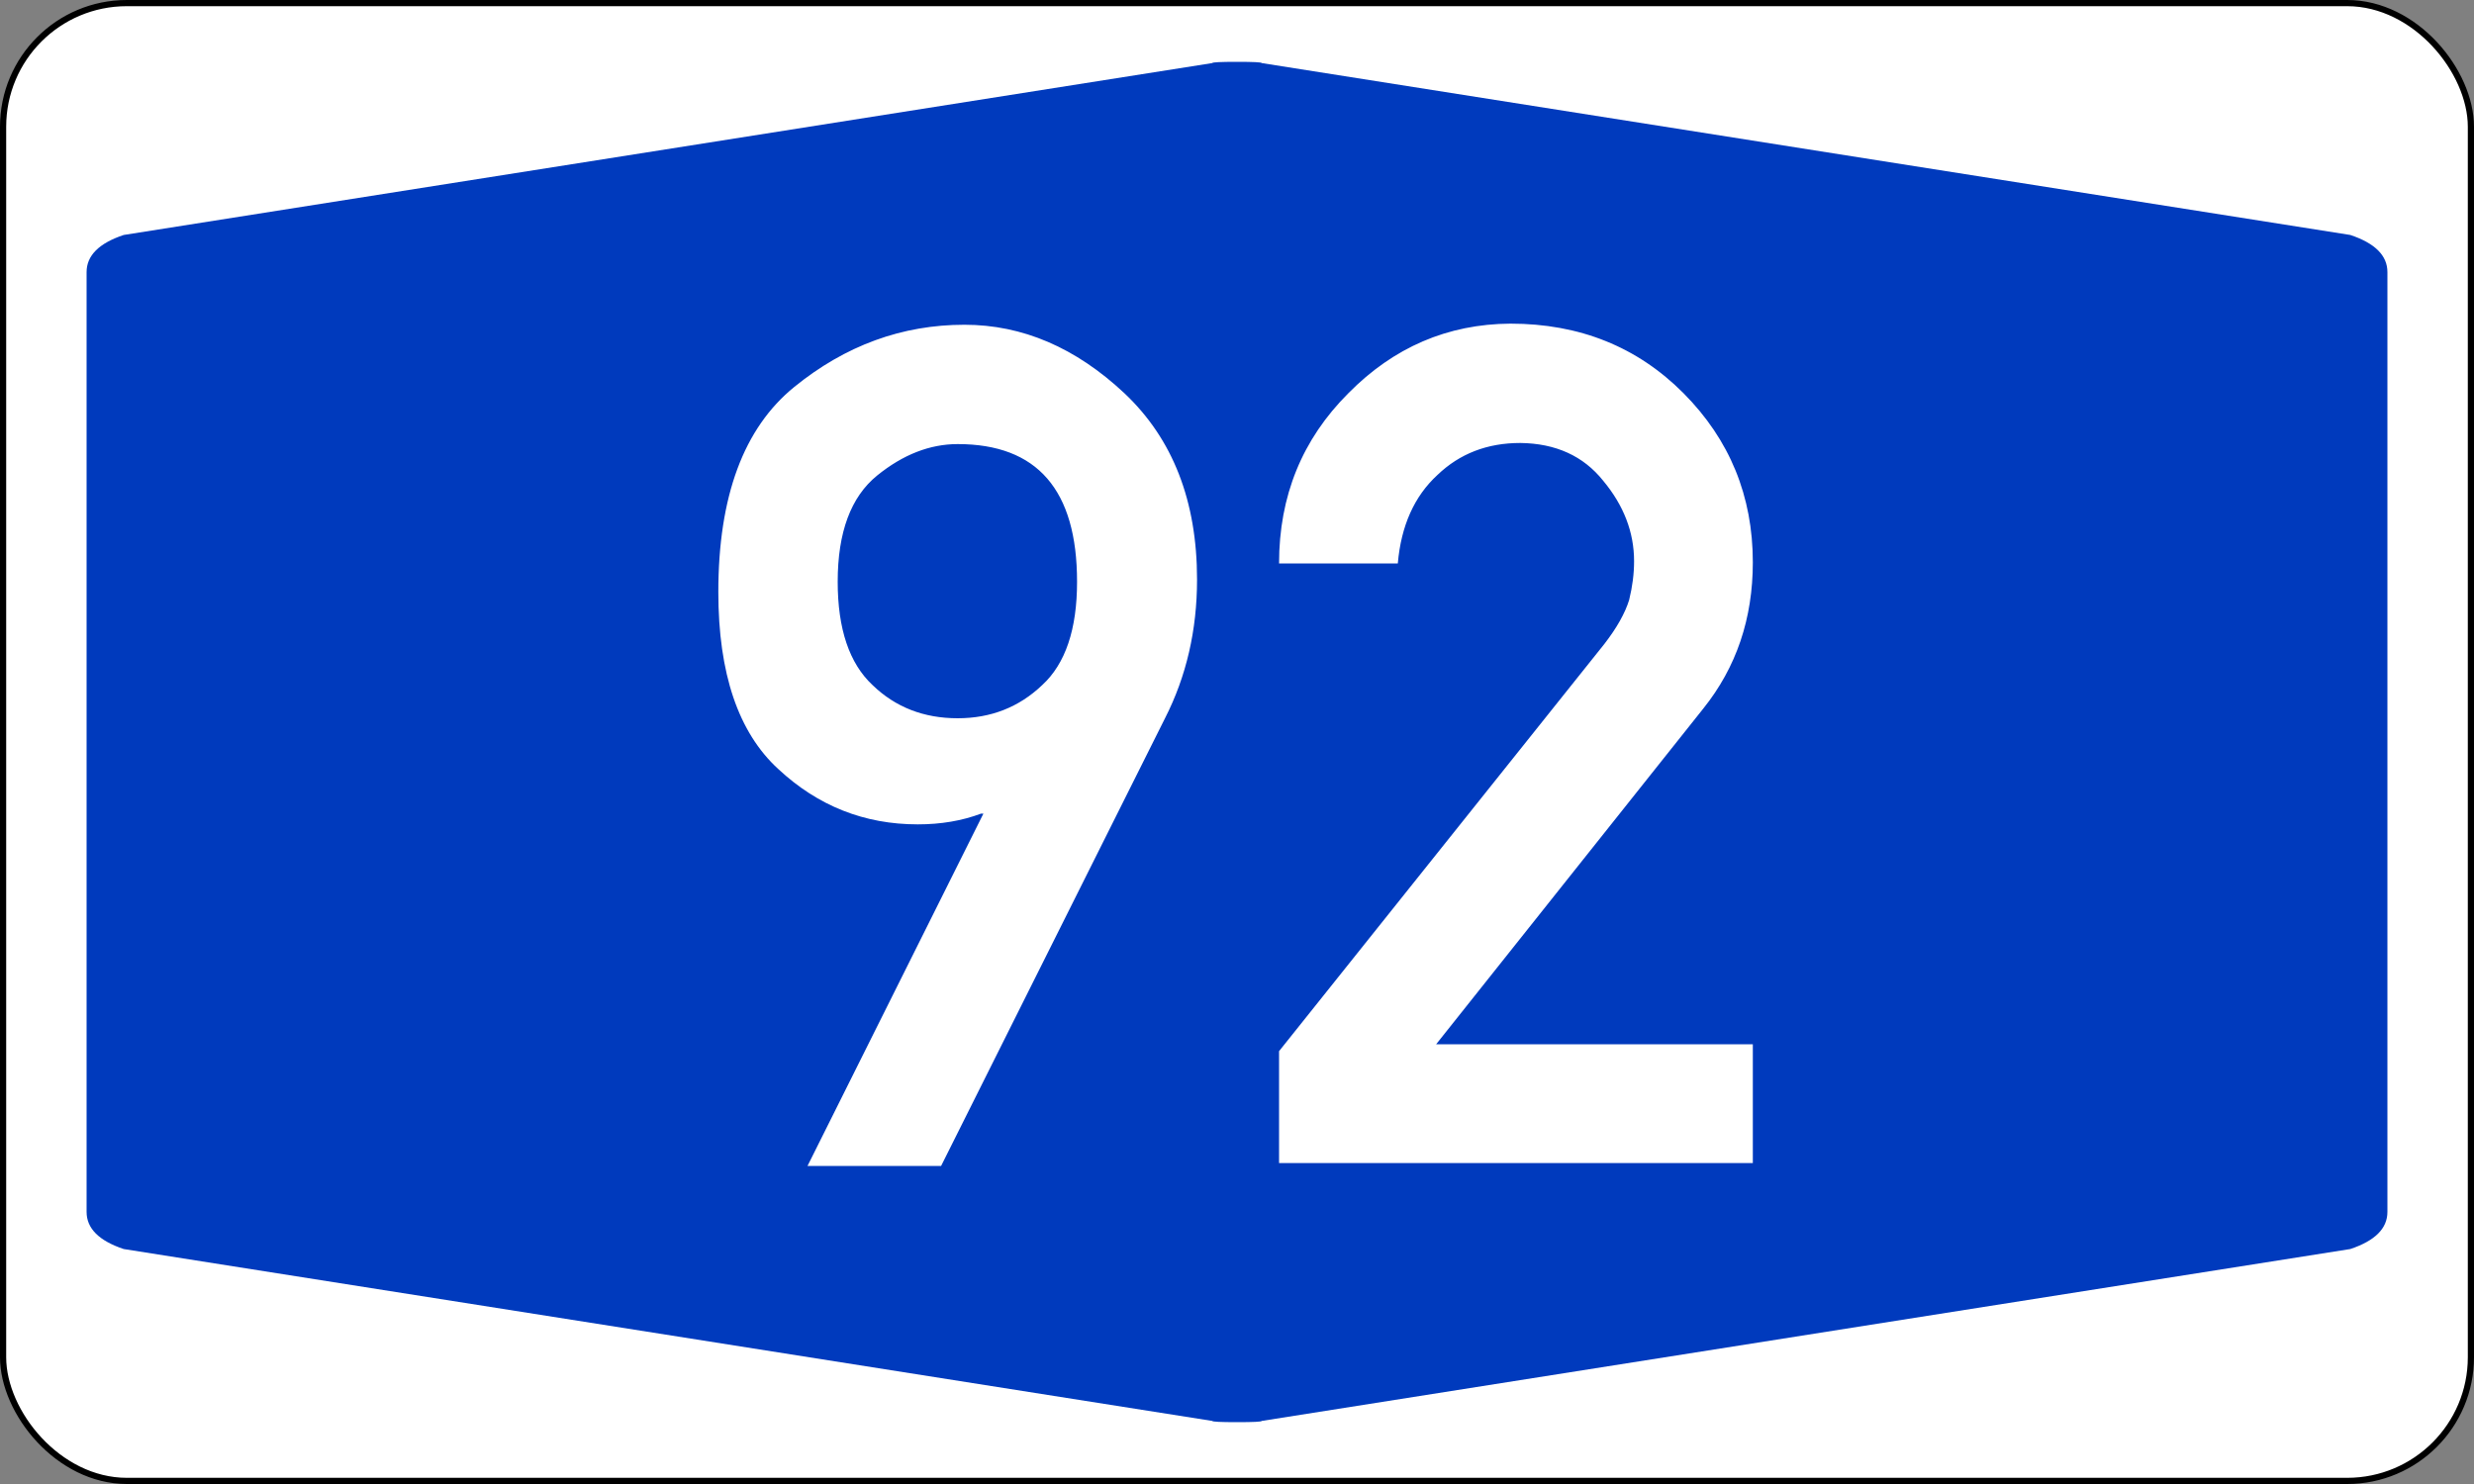
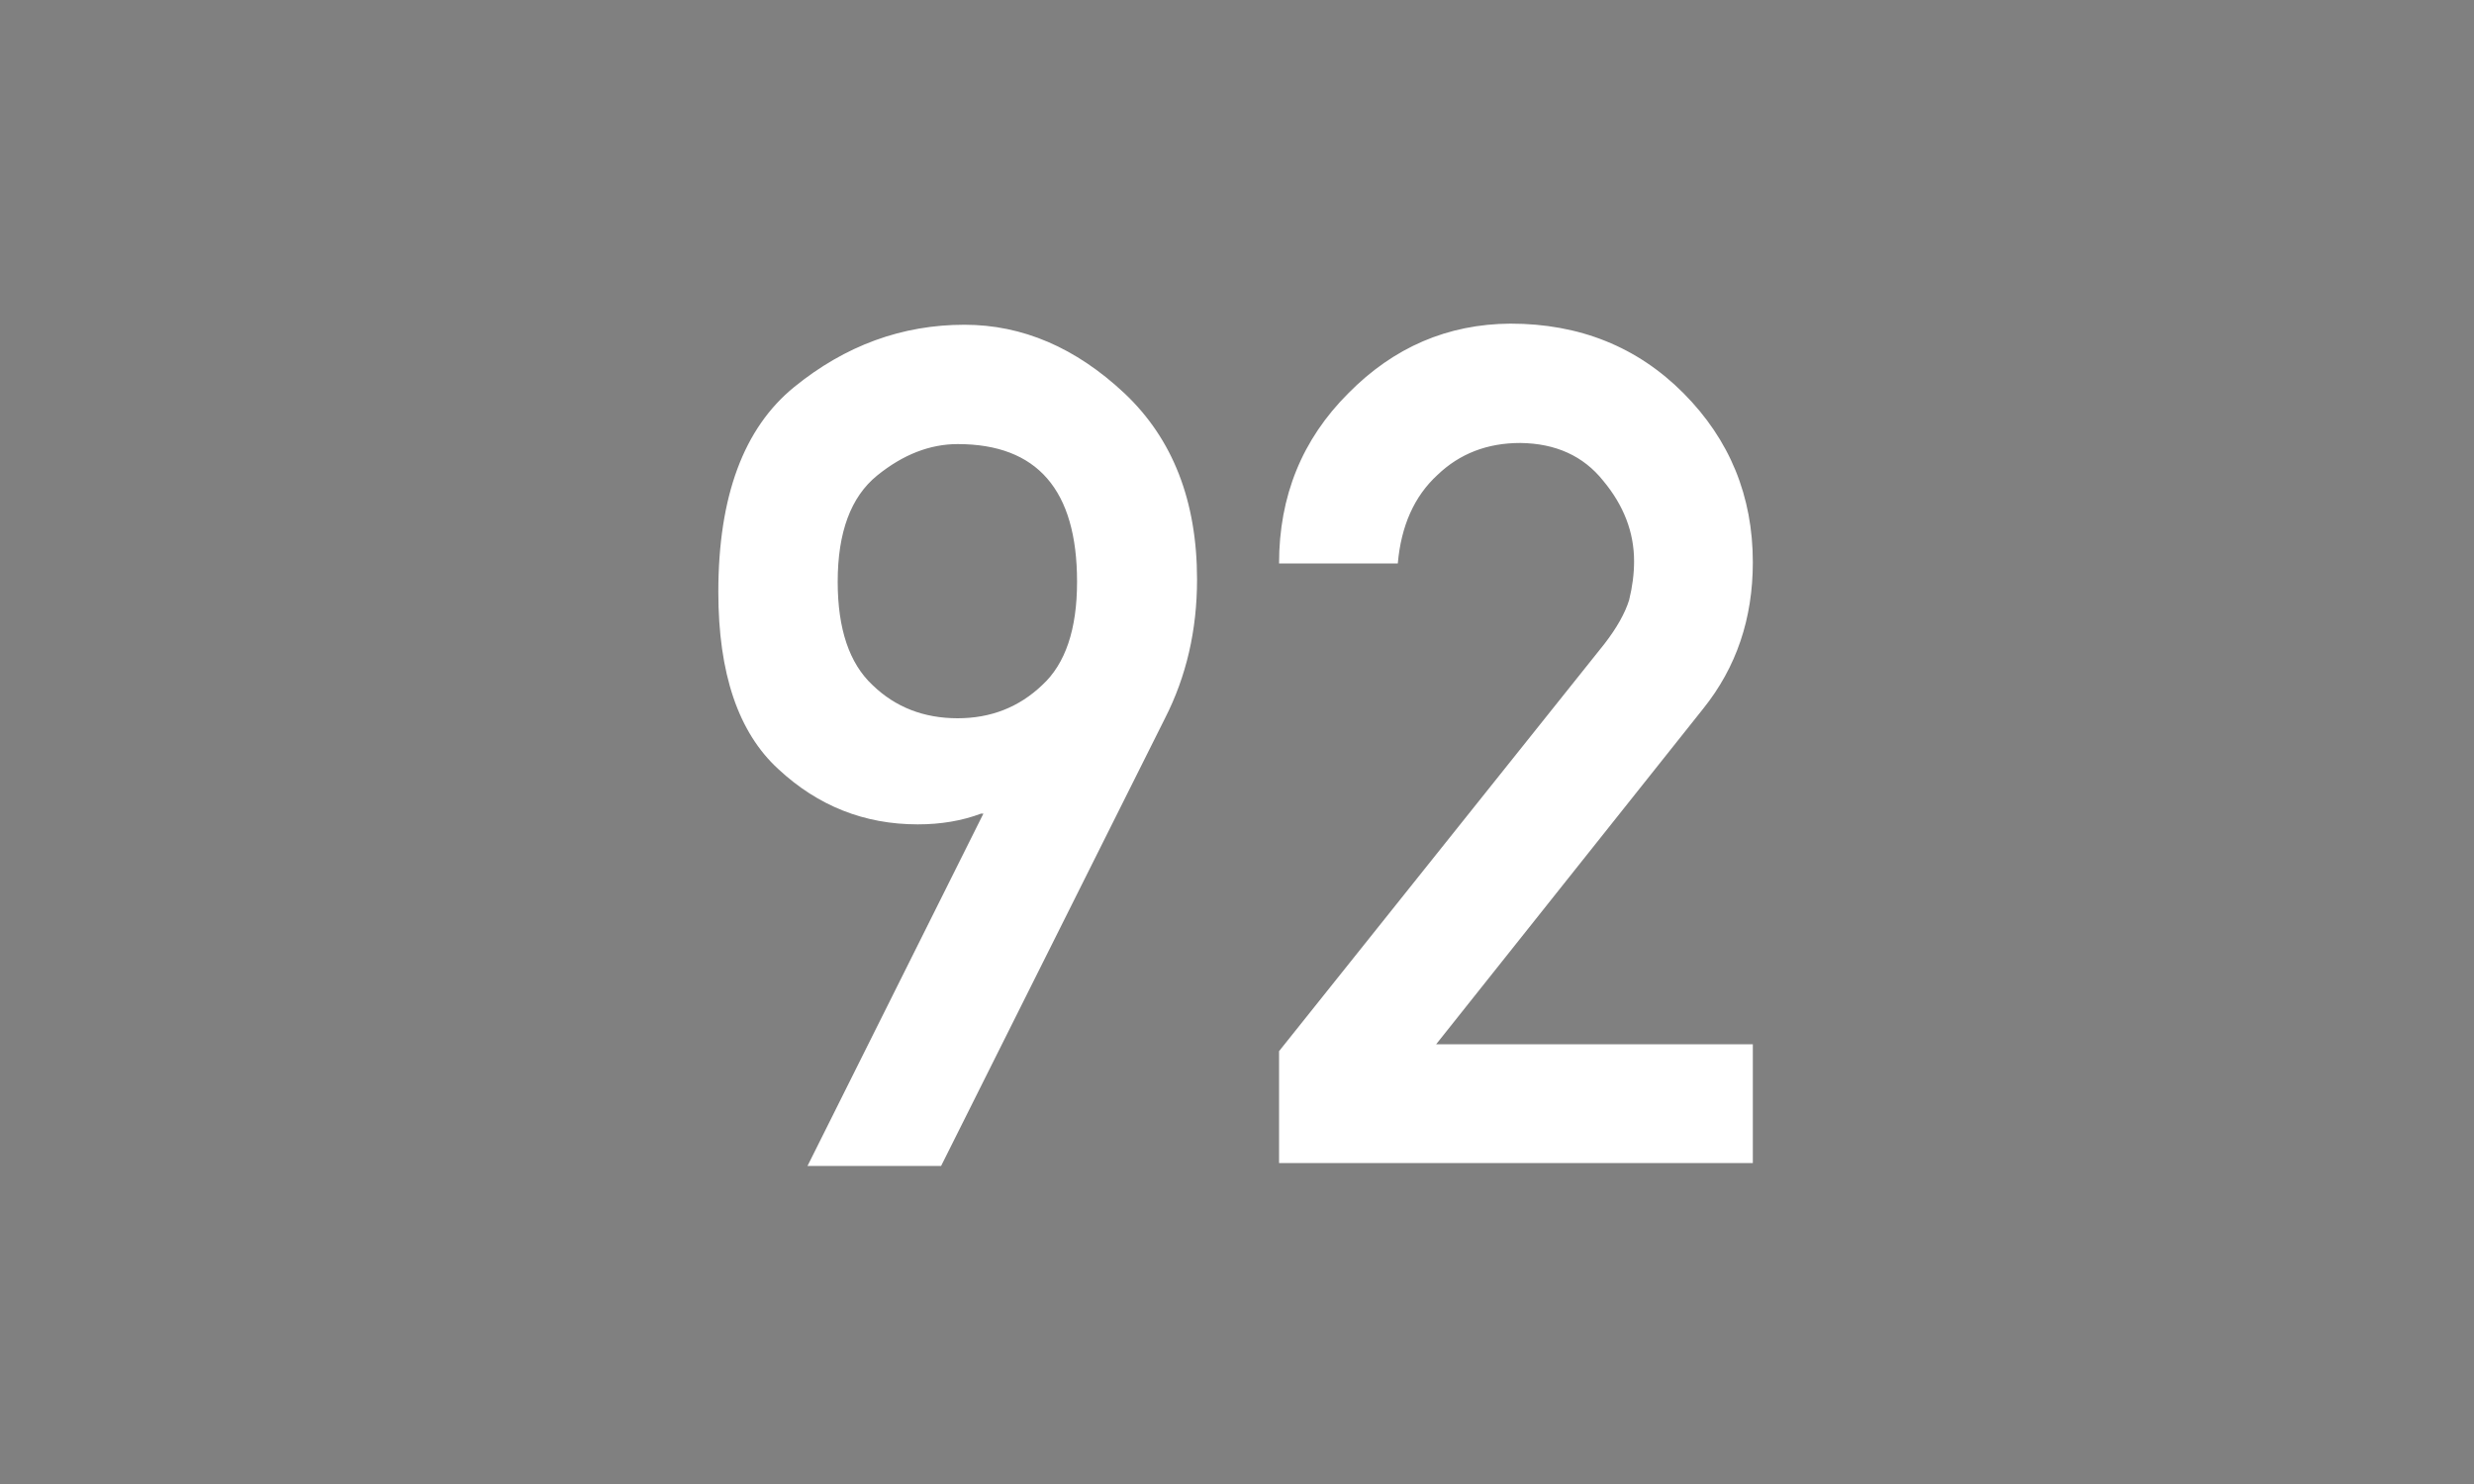
<svg xmlns="http://www.w3.org/2000/svg" width="400" height="240" viewBox="0 0 200 120">
  <rect x="0" y="0" width="200" height="120" fill="#808080" stroke="none" />
-   <rect style="fill:#fff;fill-rule:evenodd;stroke:#000;stroke-width:.5" x=".25" y=".25" rx="10" ry="10" width="199.5" height="119.5" />
-   <path style="fill:#003abd;fill-rule:evenodd;stroke:none" d="M7 60V22q0-2 3-3L98 5.1q0-.1 2-.1t2 .1L190 19q3 1 3 3v76q0 2-3 3l-88 13.9q0 .1-2 .1t-2-.1L10 101q-3-1-3-3" />
  <path style="fill:#fff;fill-rule:evenodd;stroke:none" d="m94.18 58.08-18.1 36.2h-10.8L79.5 65.79h-.19q-2.31.87-5.12.87-6.47 0-11.27-4.47-4.85-4.44-4.85-14.32 0-11.59 6.14-16.58 6.19-5.03 13.76-5.03 7.02 0 12.93 5.54 5.87 5.54 5.87 15.06 0 6.14-2.59 11.22zm-16.76 0q4.02 0 6.83-2.68 2.82-2.59 2.82-8.36 0-11.13-9.65-11.13-3.37 0-6.51 2.54-3.19 2.59-3.19 8.59 0 5.73 2.82 8.36 2.77 2.68 6.88 2.68zm25.98 35.97V85l26.3-32.93q1.5-1.94 2-3.55.4-1.62.4-3.14 0-3.51-2.5-6.51-2.4-3-6.7-3.05-4 0-6.7 2.59-2.8 2.58-3.2 7.15h-9.6q0-8.17 5.6-13.76 5.5-5.58 13.1-5.63 8.4 0 14 5.63 5.6 5.64 5.6 13.67 0 6.83-4 11.82l-21.6 27.15h25.6v9.61h-38.3z" />
</svg>